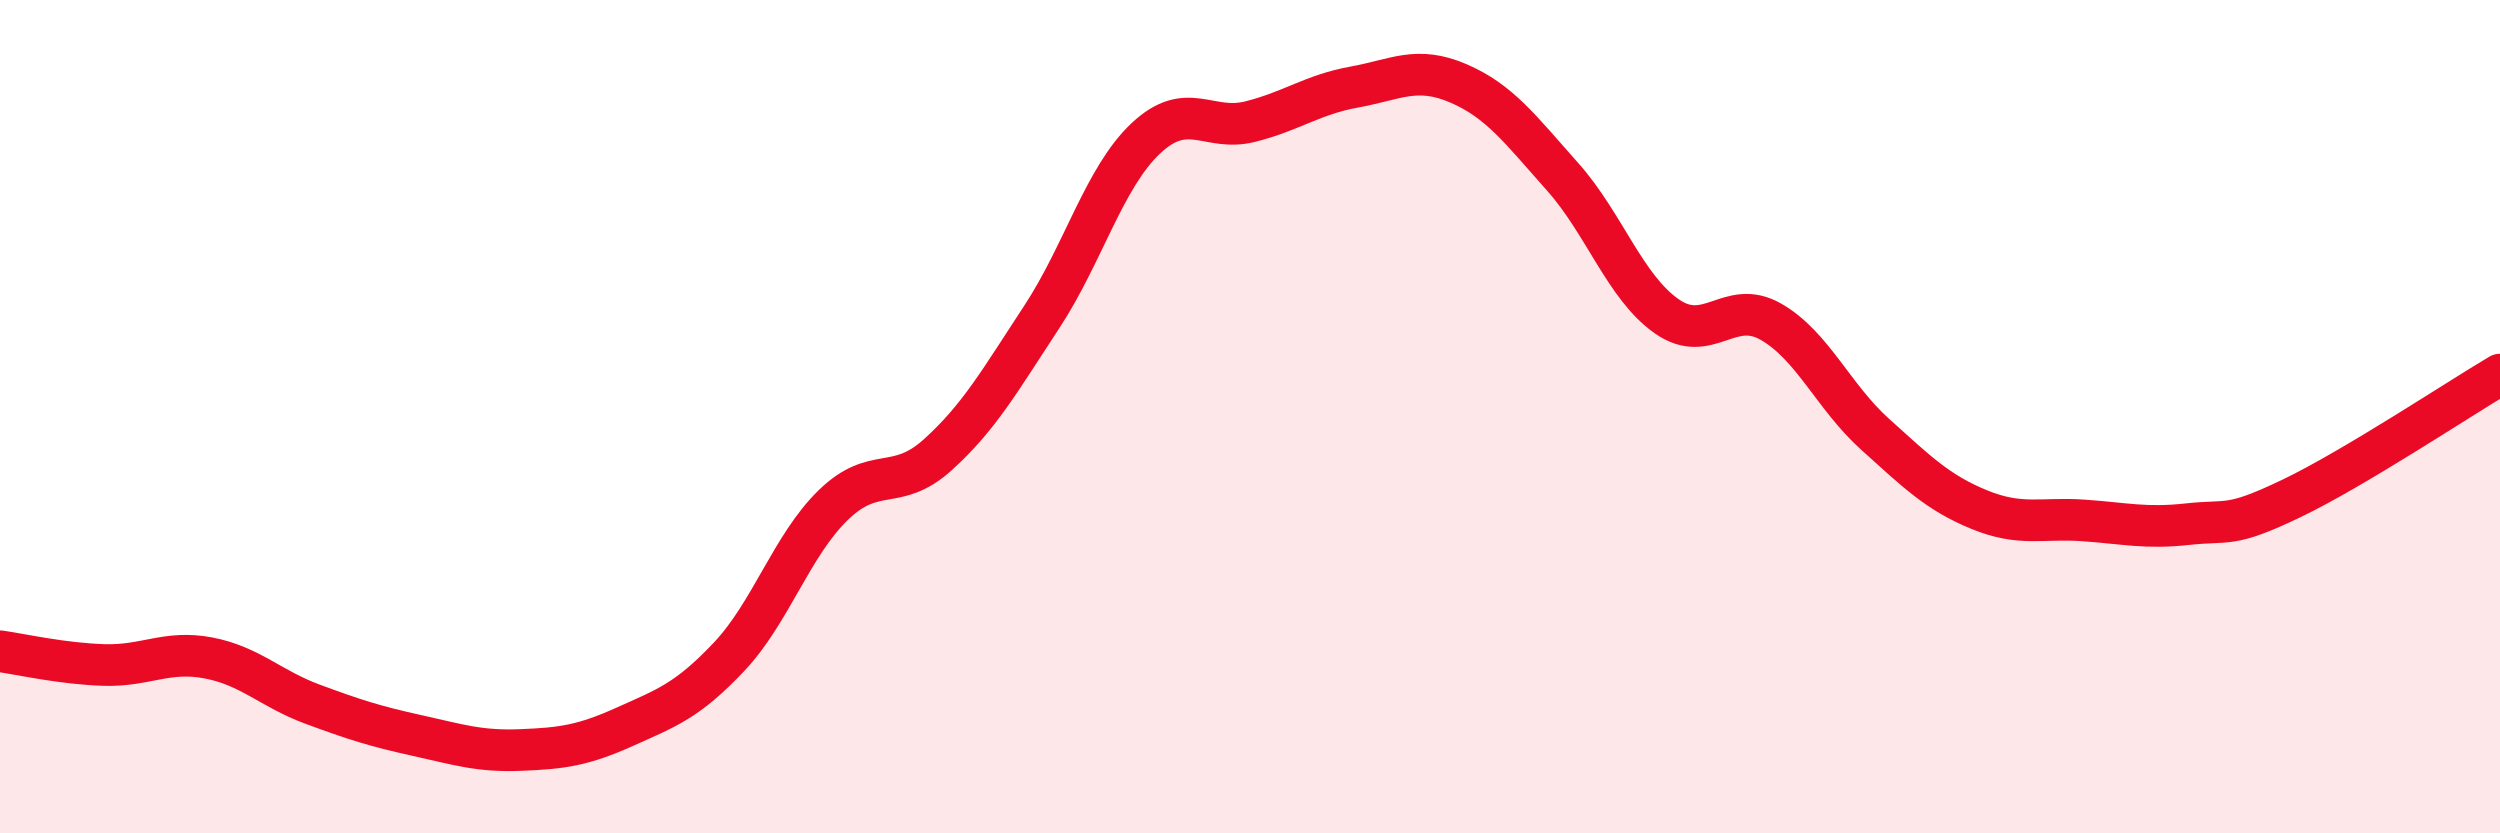
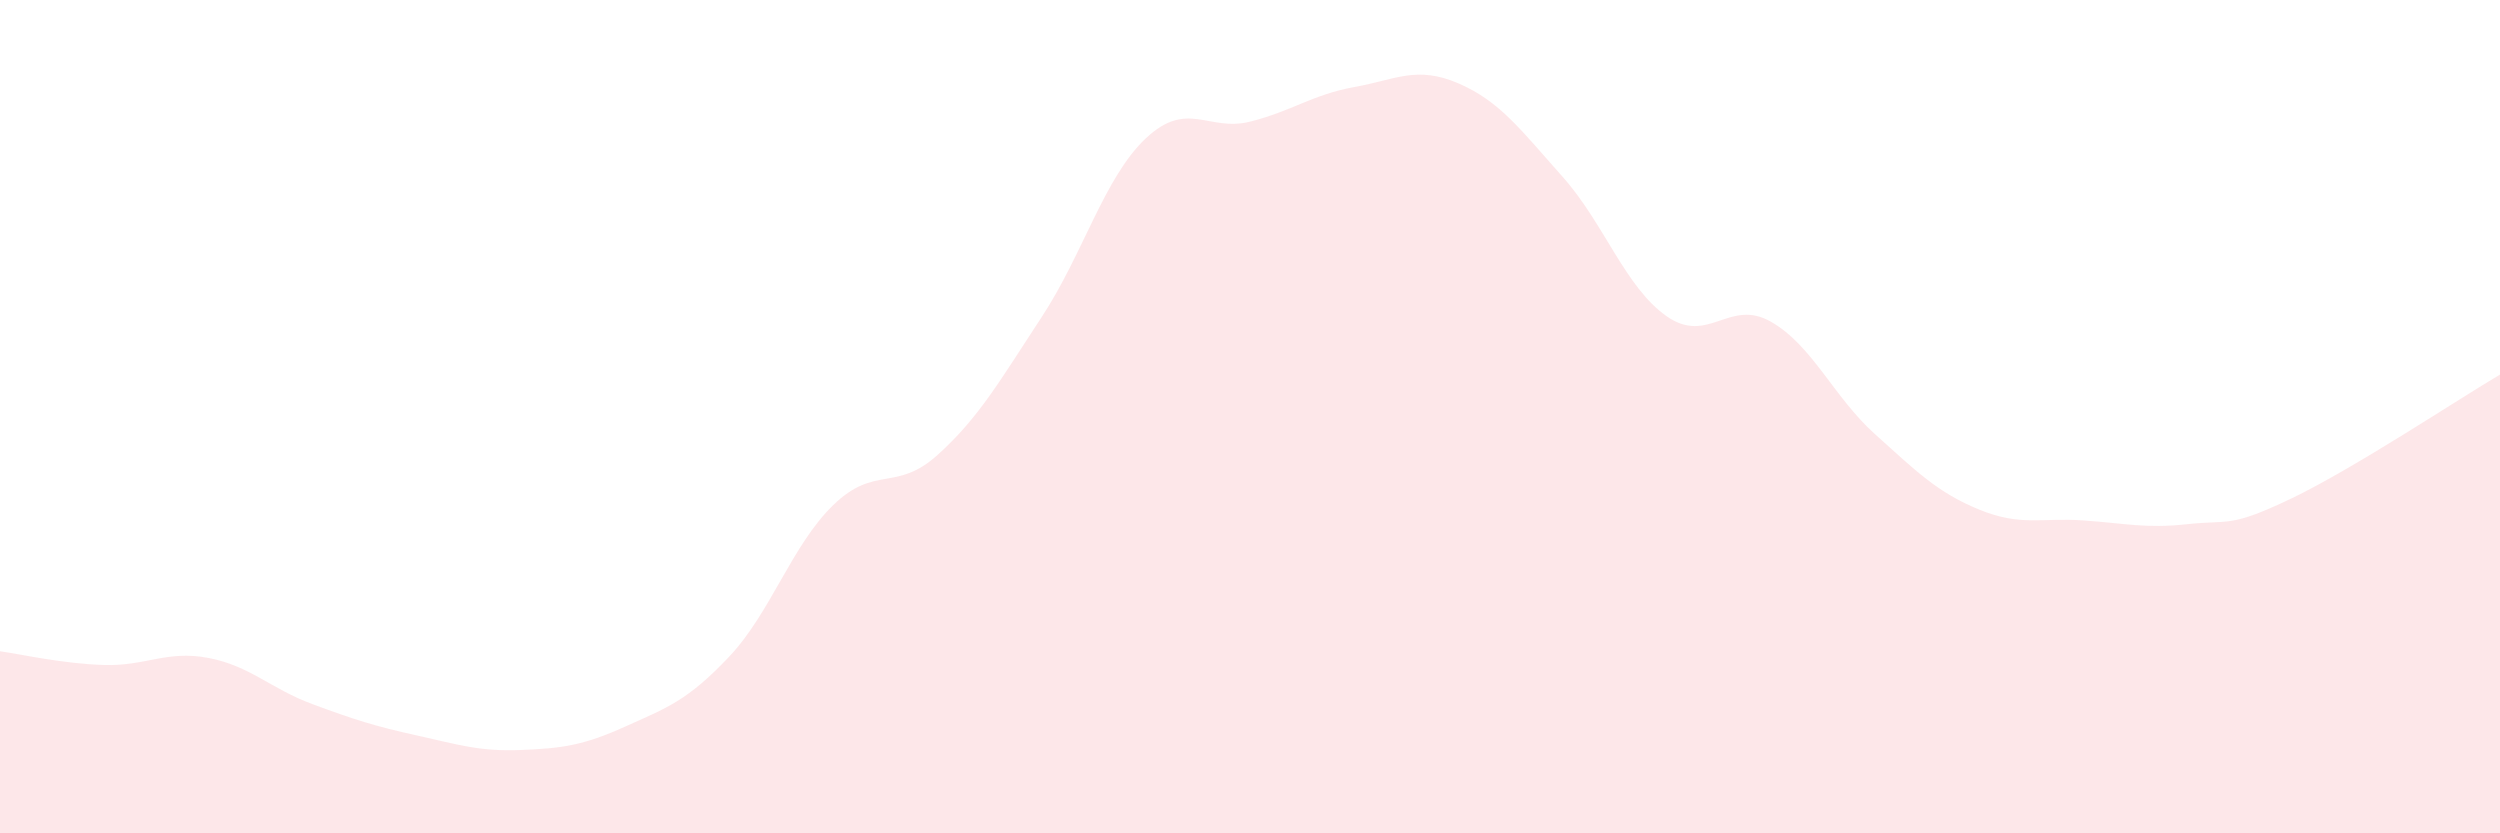
<svg xmlns="http://www.w3.org/2000/svg" width="60" height="20" viewBox="0 0 60 20">
  <path d="M 0,15.63 C 0.5,15.7 1.5,15.93 2.5,15.96 C 3.5,15.99 4,15.6 5,15.79 C 6,15.98 6.5,16.53 7.5,16.9 C 8.5,17.27 9,17.43 10,17.65 C 11,17.87 11.5,18.04 12.5,18 C 13.5,17.96 14,17.89 15,17.44 C 16,16.99 16.5,16.82 17.5,15.76 C 18.5,14.7 19,13.09 20,12.12 C 21,11.15 21.5,11.82 22.5,10.92 C 23.5,10.02 24,9.13 25,7.61 C 26,6.09 26.5,4.26 27.5,3.32 C 28.5,2.38 29,3.17 30,2.92 C 31,2.67 31.5,2.27 32.5,2.09 C 33.5,1.91 34,1.57 35,2 C 36,2.43 36.5,3.12 37.5,4.24 C 38.5,5.36 39,6.89 40,7.59 C 41,8.29 41.5,7.15 42.5,7.72 C 43.5,8.29 44,9.52 45,10.42 C 46,11.32 46.5,11.82 47.5,12.23 C 48.5,12.64 49,12.42 50,12.49 C 51,12.56 51.5,12.69 52.5,12.58 C 53.5,12.47 53.5,12.68 55,11.96 C 56.5,11.24 59,9.58 60,8.99L60 20L0 20Z" fill="#EB0A25" opacity="0.1" stroke-linecap="round" stroke-linejoin="round" />
-   <path d="M 0,15.63 C 0.5,15.7 1.5,15.93 2.5,15.96 C 3.5,15.99 4,15.6 5,15.79 C 6,15.98 6.5,16.53 7.5,16.9 C 8.5,17.27 9,17.43 10,17.65 C 11,17.87 11.5,18.04 12.5,18 C 13.5,17.96 14,17.89 15,17.44 C 16,16.99 16.5,16.82 17.5,15.76 C 18.5,14.7 19,13.09 20,12.12 C 21,11.15 21.5,11.82 22.5,10.92 C 23.5,10.02 24,9.13 25,7.61 C 26,6.09 26.5,4.26 27.5,3.32 C 28.5,2.38 29,3.17 30,2.92 C 31,2.67 31.5,2.27 32.5,2.09 C 33.5,1.91 34,1.57 35,2 C 36,2.43 36.5,3.12 37.5,4.24 C 38.5,5.36 39,6.89 40,7.59 C 41,8.29 41.5,7.15 42.5,7.72 C 43.5,8.29 44,9.52 45,10.42 C 46,11.32 46.5,11.82 47.5,12.23 C 48.5,12.64 49,12.42 50,12.49 C 51,12.56 51.5,12.69 52.5,12.58 C 53.5,12.47 53.5,12.68 55,11.96 C 56.5,11.24 59,9.58 60,8.99" stroke="#EB0A25" stroke-width="1" fill="none" stroke-linecap="round" stroke-linejoin="round" />
</svg>